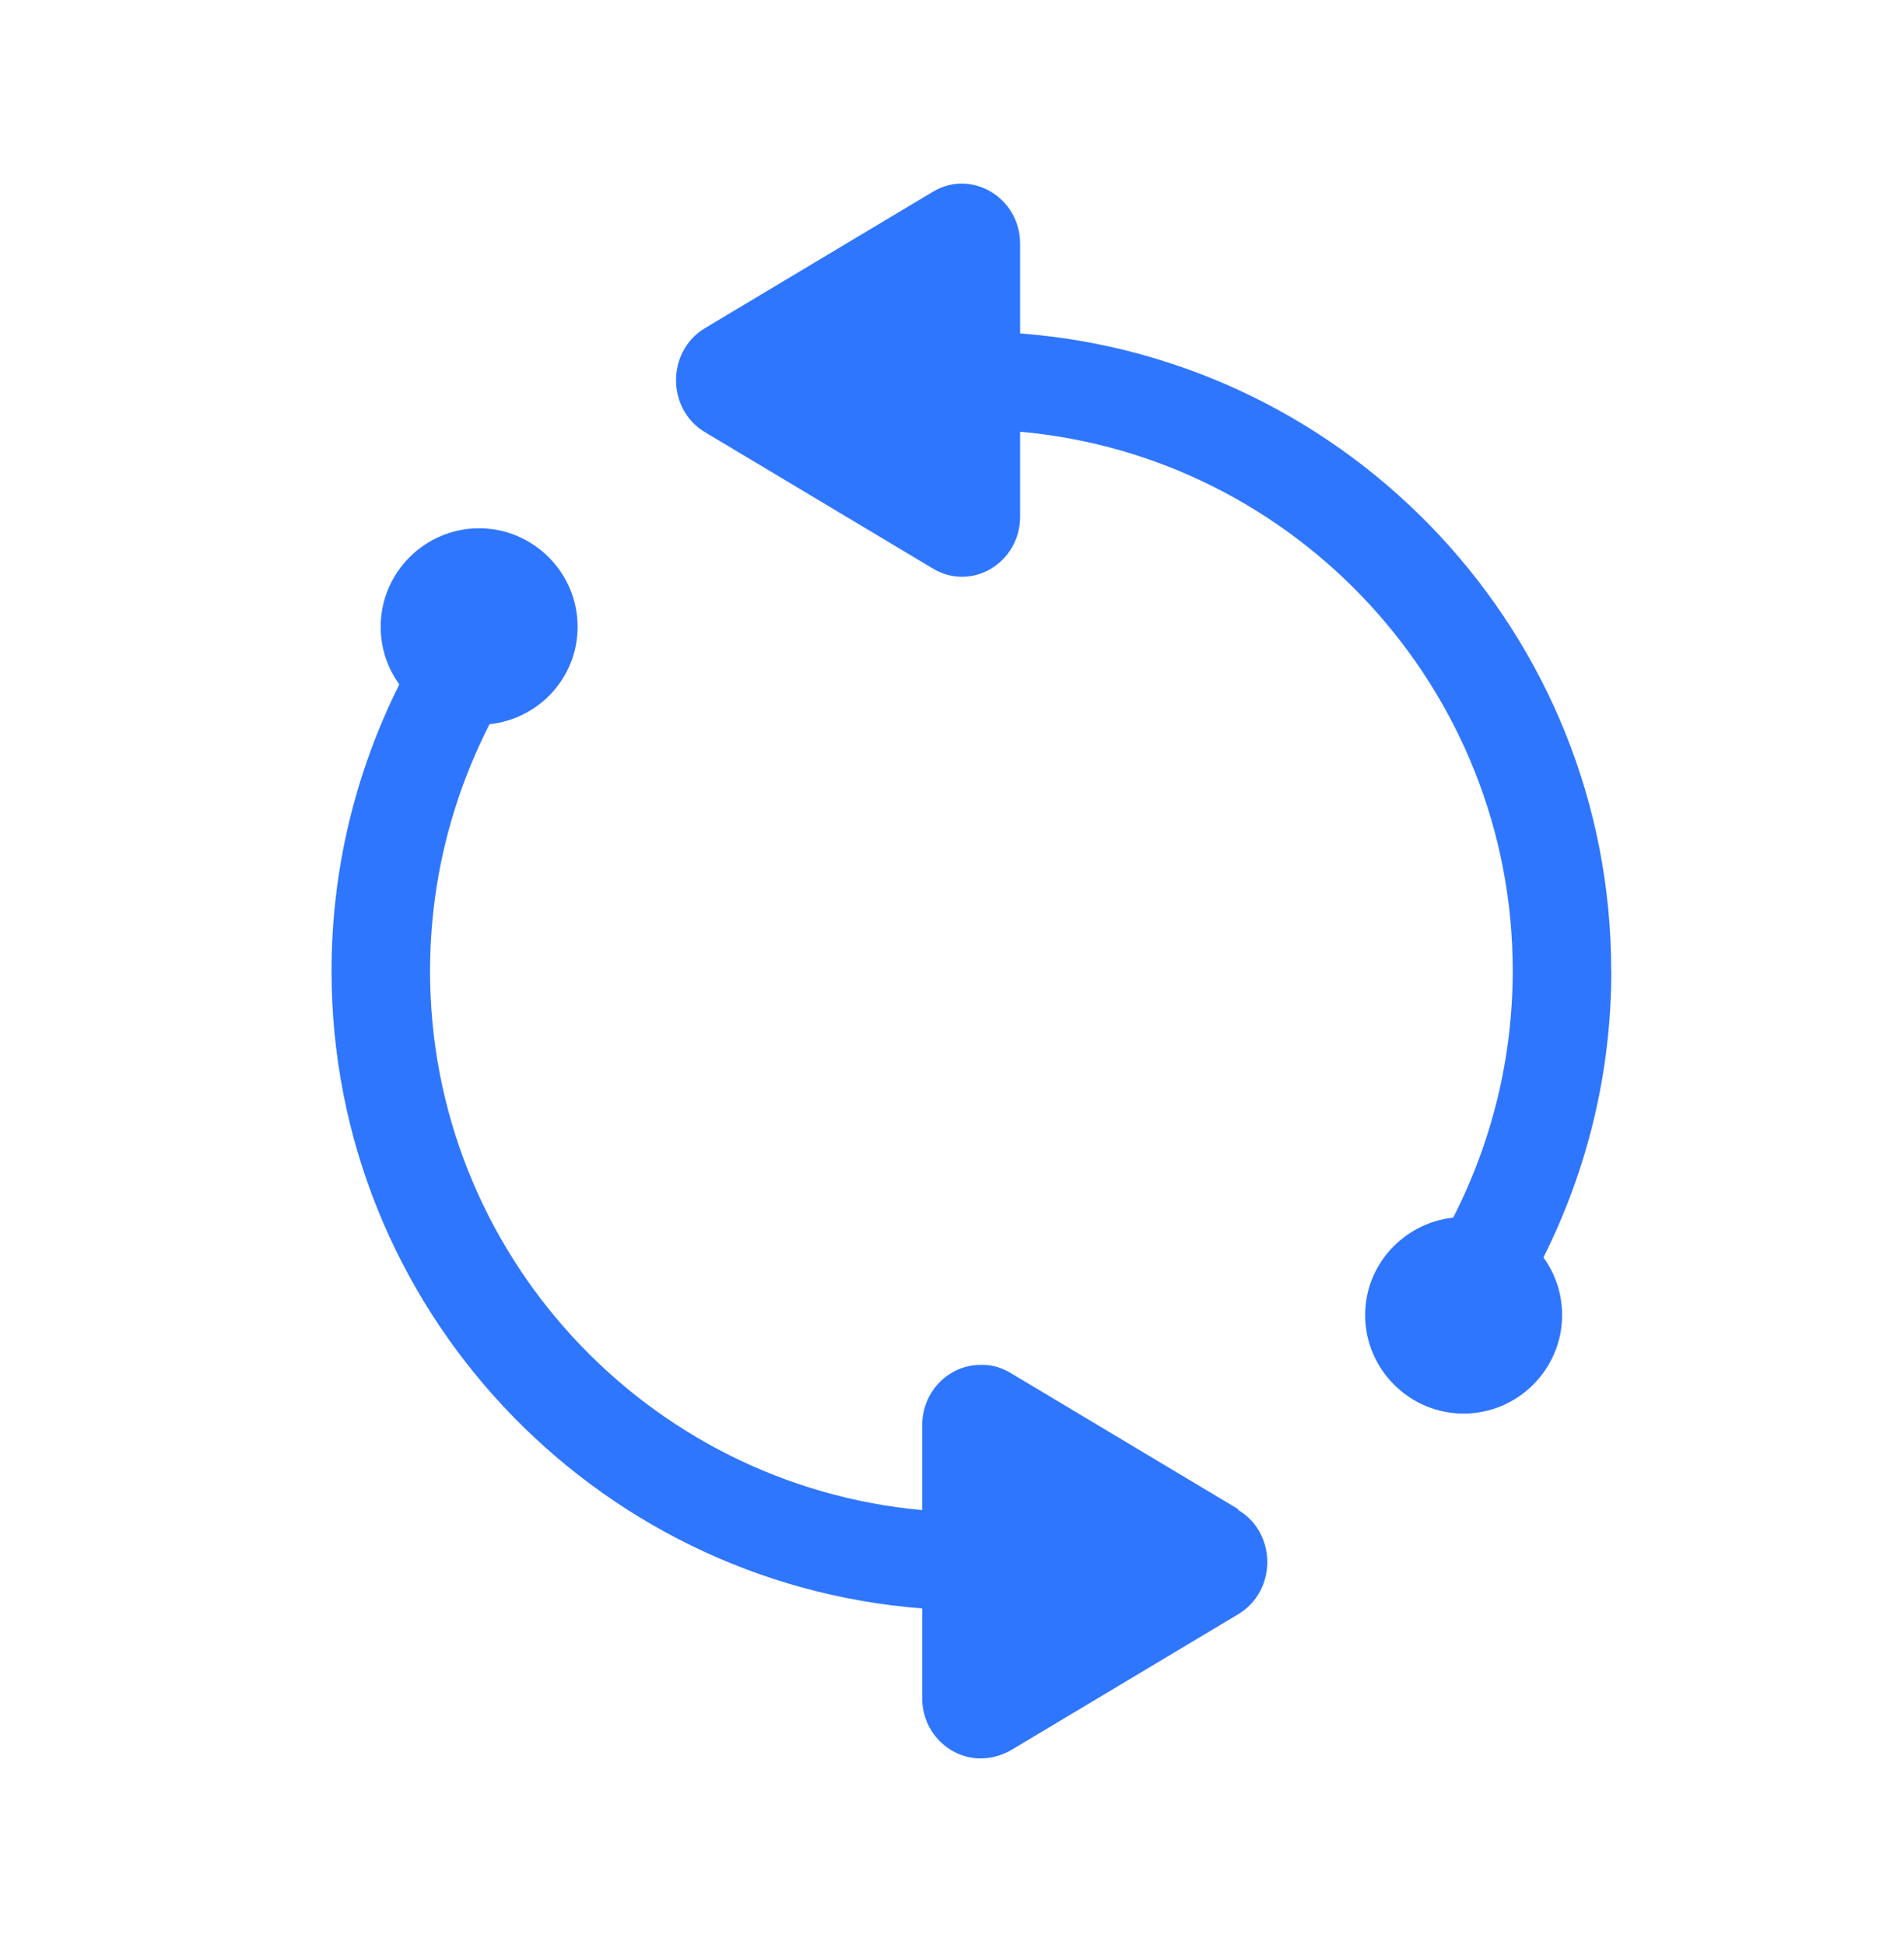
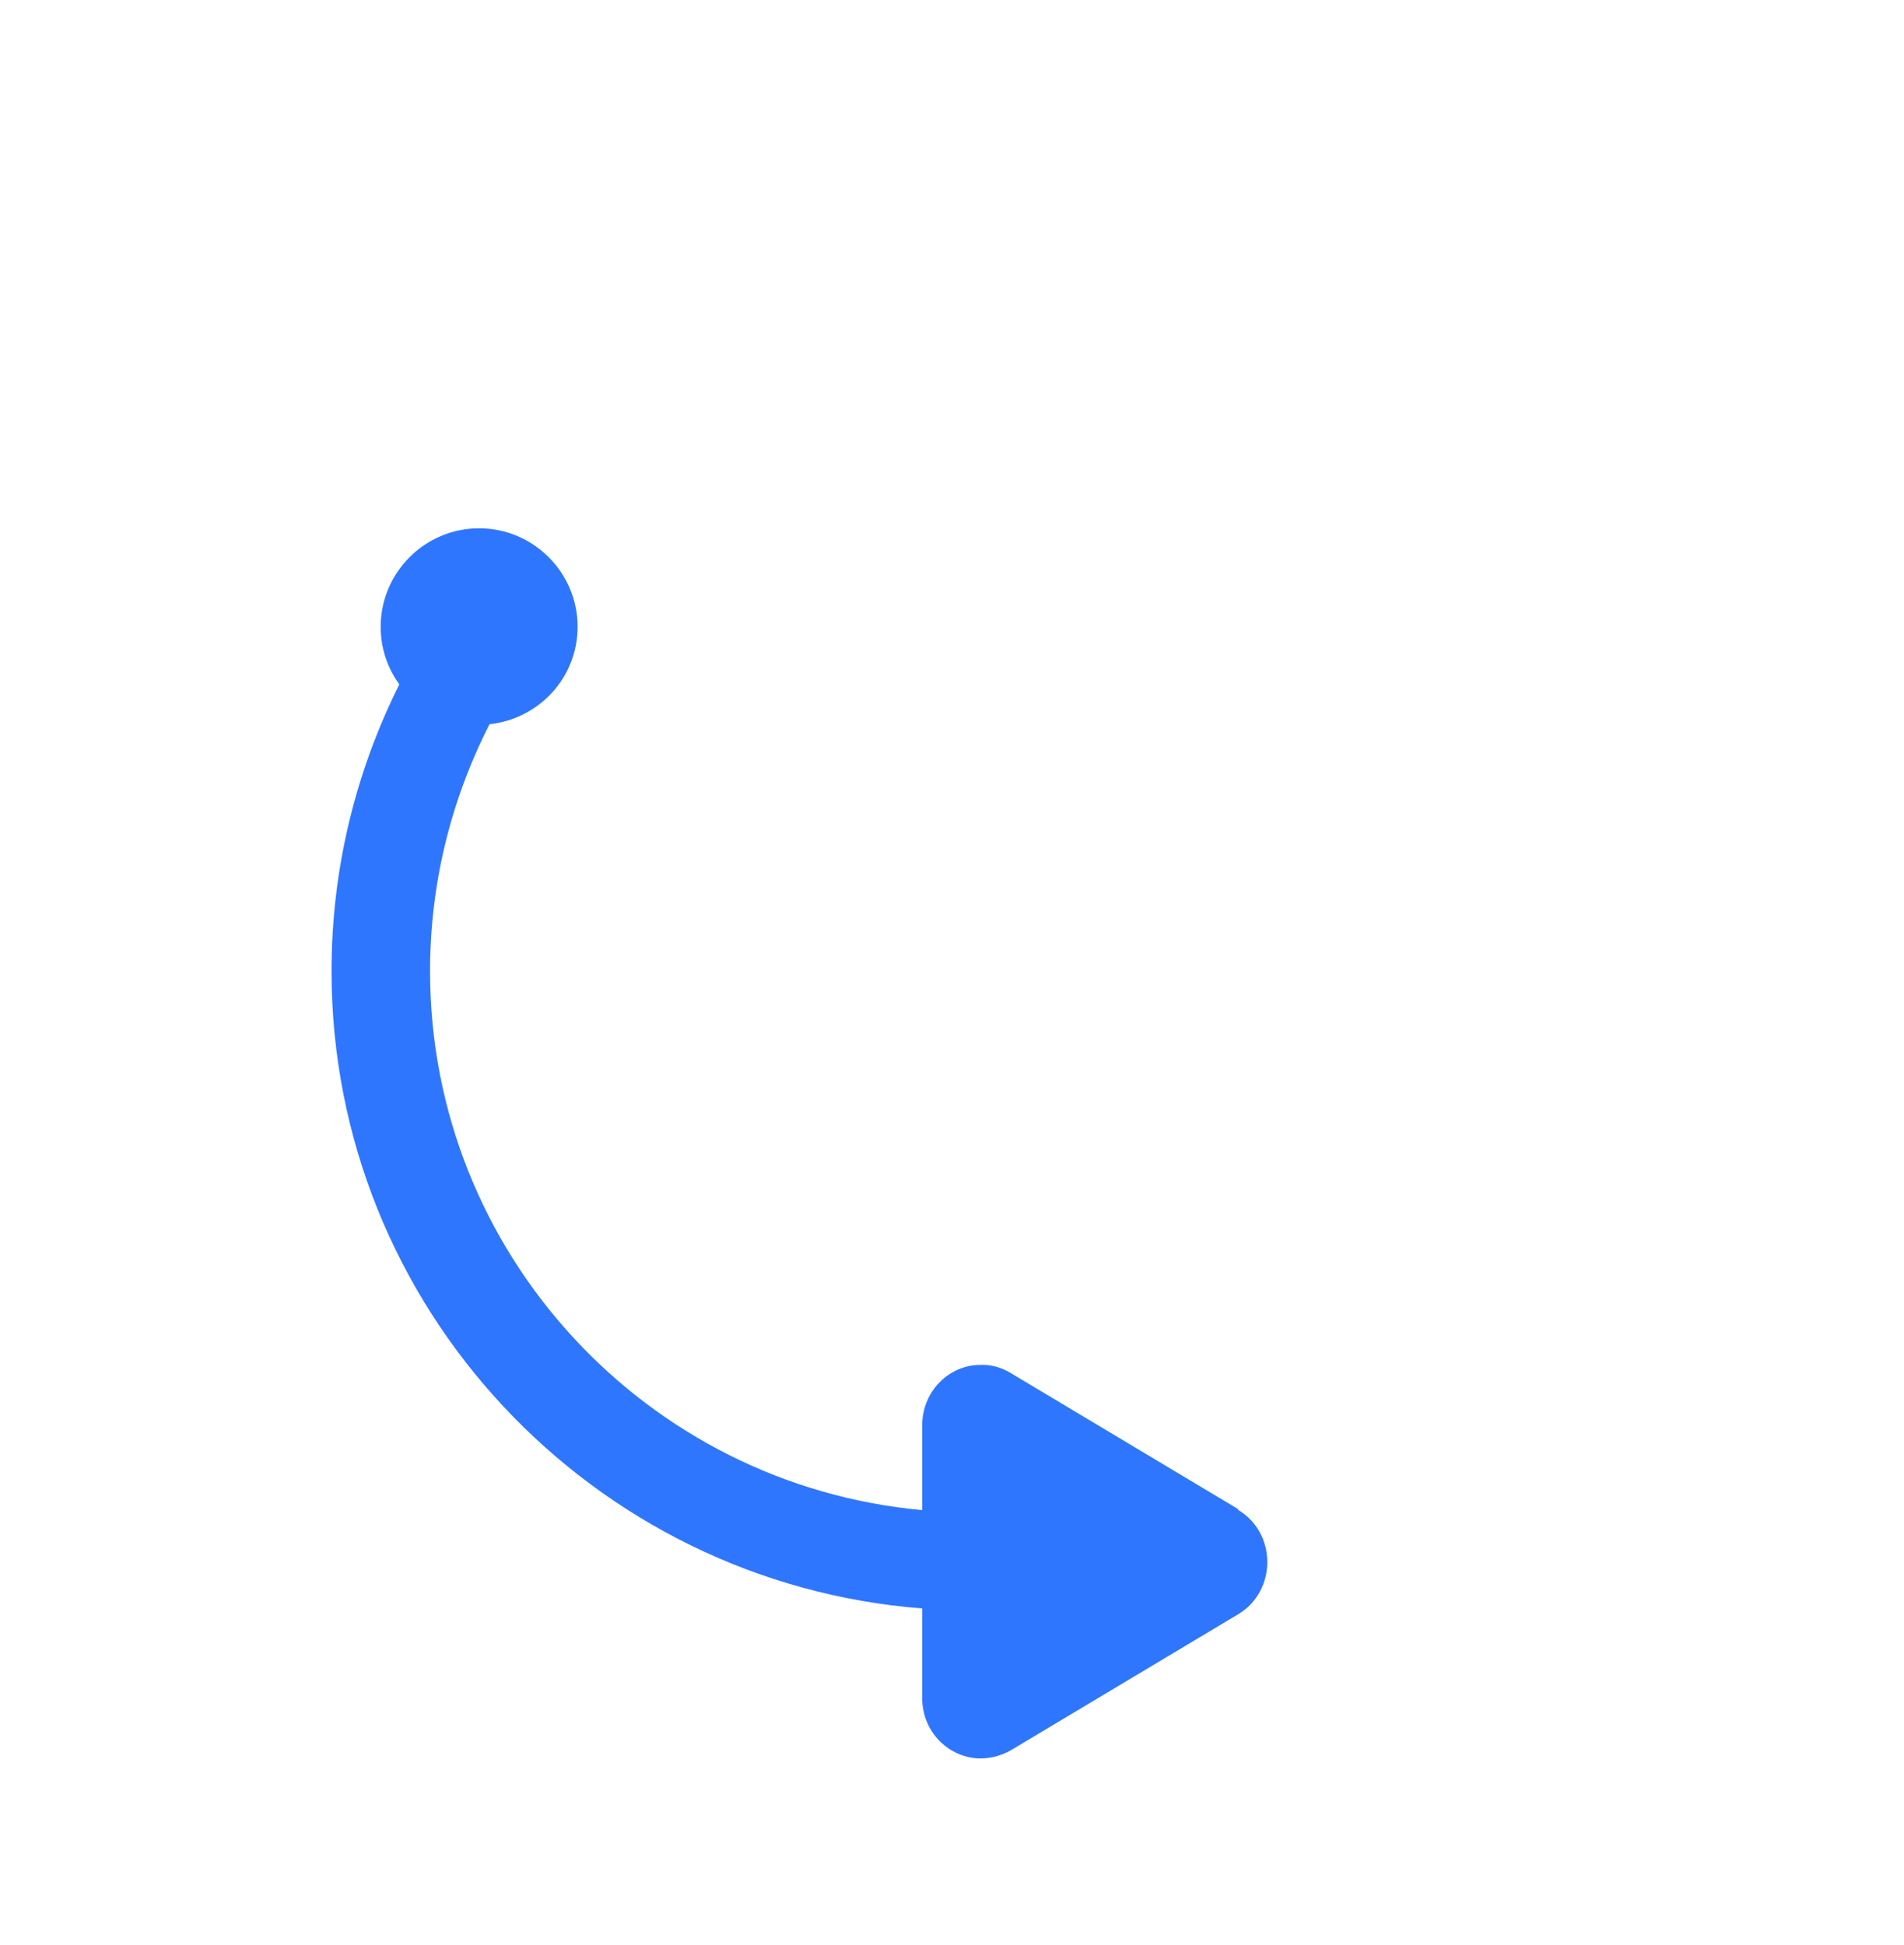
<svg xmlns="http://www.w3.org/2000/svg" width="46" height="47" viewBox="0 0 46 47" fill="none">
-   <path d="M38.926 23.453C38.926 15.331 32.623 8.661 24.646 8.056V5.893C24.646 4.775 23.47 4.074 22.542 4.631L17.037 7.925C16.098 8.485 16.098 9.888 17.037 10.445L22.542 13.739C23.48 14.3 24.646 13.598 24.646 12.477V10.431C31.303 11.026 36.547 16.638 36.547 23.45C36.547 25.554 36.048 27.576 35.109 29.419C33.92 29.55 32.981 30.55 32.981 31.774C32.981 33.081 34.05 34.154 35.36 34.154C36.67 34.154 37.74 33.084 37.74 31.774C37.74 31.252 37.575 30.777 37.289 30.382C38.359 28.243 38.929 25.898 38.929 23.45L38.926 23.453Z" fill="#2F76FF" />
  <path d="M29.913 36.462L24.408 33.168C24.171 33.027 23.92 32.965 23.673 32.979C22.947 32.979 22.28 33.597 22.28 34.44V36.486C15.623 35.881 10.39 30.279 10.39 23.468C10.39 21.363 10.888 19.341 11.827 17.498C13.027 17.368 13.955 16.367 13.955 15.143C13.955 13.836 12.886 12.764 11.576 12.764C10.266 12.764 9.197 13.833 9.197 15.143C9.197 15.666 9.362 16.14 9.647 16.536C8.581 18.674 8.01 21.016 8.01 23.464C8.01 31.586 14.313 38.243 22.28 38.862V41.025C22.28 41.87 22.947 42.476 23.673 42.486C23.924 42.486 24.171 42.428 24.408 42.297L29.913 39.003C30.852 38.442 30.852 37.039 29.913 36.482V36.458V36.462Z" fill="#2F76FF" />
</svg>